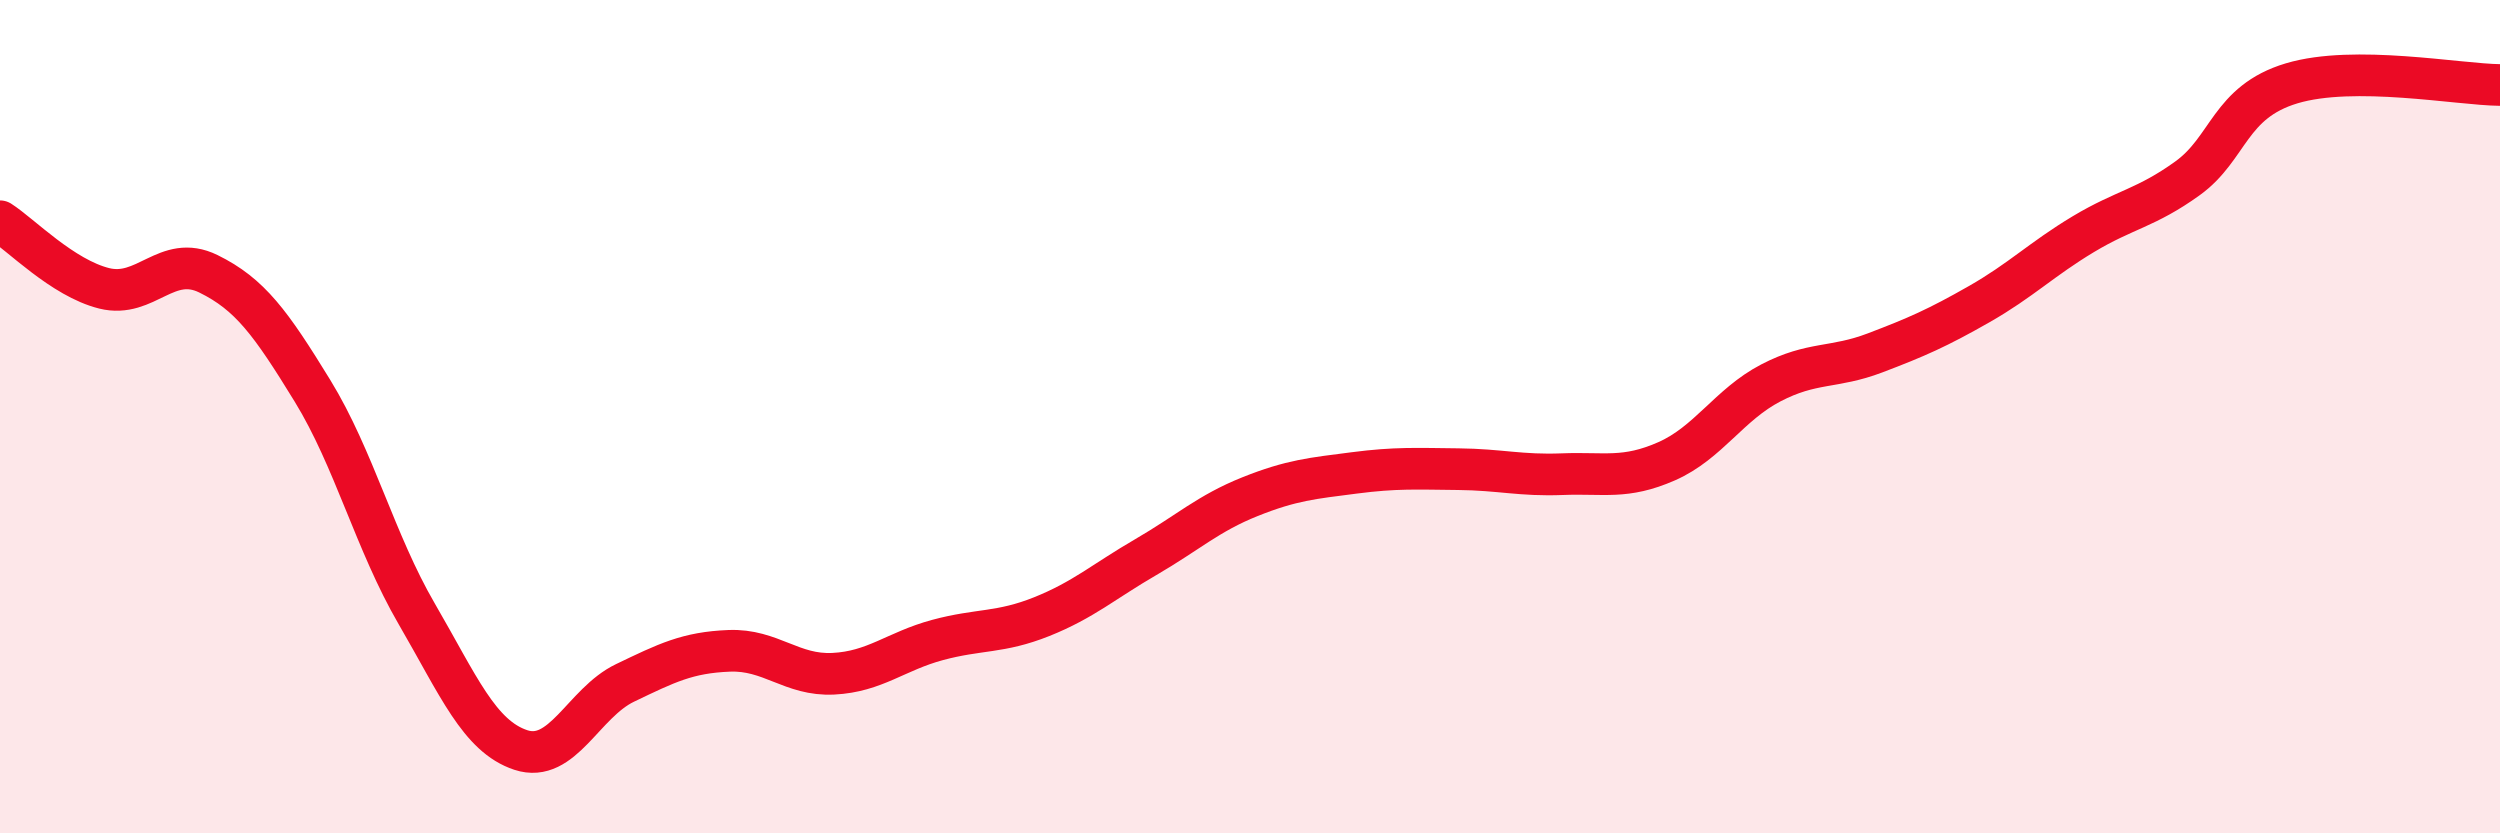
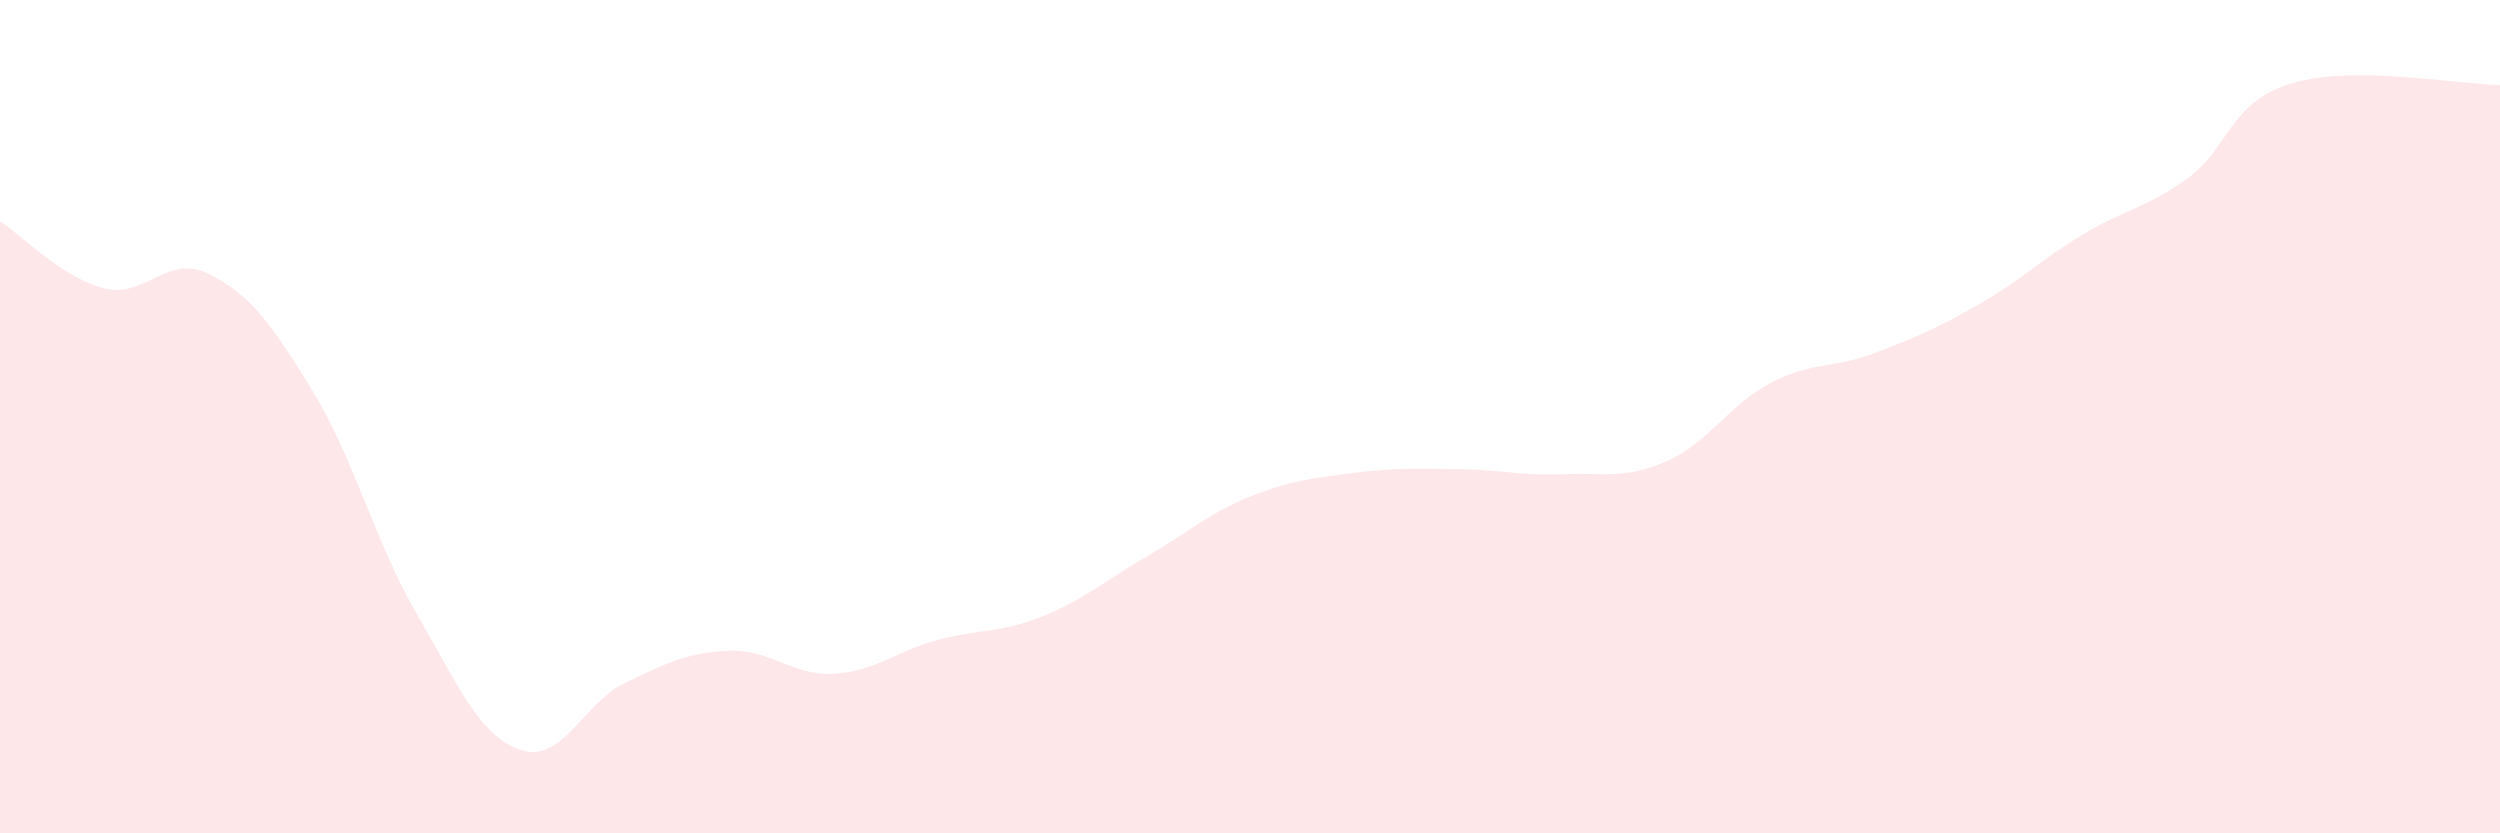
<svg xmlns="http://www.w3.org/2000/svg" width="60" height="20" viewBox="0 0 60 20">
  <path d="M 0,5.31 C 0.5,5.63 1.5,6.67 2.5,6.92 C 3.5,7.17 4,6.08 5,6.57 C 6,7.06 6.5,7.75 7.5,9.38 C 8.5,11.01 9,13.01 10,14.73 C 11,16.45 11.5,17.67 12.5,18 C 13.5,18.33 14,16.87 15,16.39 C 16,15.91 16.5,15.66 17.5,15.62 C 18.5,15.58 19,16.22 20,16.17 C 21,16.12 21.5,15.63 22.5,15.36 C 23.5,15.09 24,15.2 25,14.8 C 26,14.4 26.5,13.95 27.5,13.37 C 28.5,12.79 29,12.32 30,11.92 C 31,11.52 31.5,11.48 32.5,11.35 C 33.5,11.22 34,11.25 35,11.26 C 36,11.27 36.5,11.42 37.5,11.38 C 38.5,11.34 39,11.51 40,11.07 C 41,10.63 41.5,9.71 42.5,9.19 C 43.5,8.67 44,8.85 45,8.47 C 46,8.09 46.5,7.87 47.5,7.3 C 48.5,6.73 49,6.22 50,5.62 C 51,5.02 51.5,5 52.5,4.28 C 53.5,3.56 53.5,2.45 55,2 C 56.5,1.55 59,2.03 60,2.04L60 20L0 20Z" fill="#EB0A25" opacity="0.1" stroke-linecap="round" stroke-linejoin="round" />
-   <path d="M 0,5.31 C 0.5,5.63 1.5,6.67 2.5,6.92 C 3.5,7.17 4,6.08 5,6.57 C 6,7.06 6.5,7.75 7.5,9.38 C 8.5,11.01 9,13.01 10,14.73 C 11,16.45 11.5,17.67 12.5,18 C 13.5,18.33 14,16.87 15,16.39 C 16,15.91 16.5,15.66 17.5,15.62 C 18.5,15.58 19,16.22 20,16.17 C 21,16.12 21.5,15.63 22.5,15.36 C 23.5,15.09 24,15.2 25,14.8 C 26,14.4 26.5,13.95 27.5,13.37 C 28.5,12.79 29,12.32 30,11.92 C 31,11.52 31.5,11.48 32.5,11.35 C 33.5,11.22 34,11.25 35,11.26 C 36,11.27 36.5,11.42 37.5,11.38 C 38.5,11.34 39,11.51 40,11.07 C 41,10.63 41.5,9.71 42.5,9.19 C 43.5,8.67 44,8.85 45,8.47 C 46,8.09 46.5,7.87 47.5,7.3 C 48.5,6.73 49,6.22 50,5.62 C 51,5.02 51.5,5 52.5,4.28 C 53.5,3.56 53.5,2.45 55,2 C 56.5,1.55 59,2.03 60,2.04" stroke="#EB0A25" stroke-width="1" fill="none" stroke-linecap="round" stroke-linejoin="round" />
</svg>